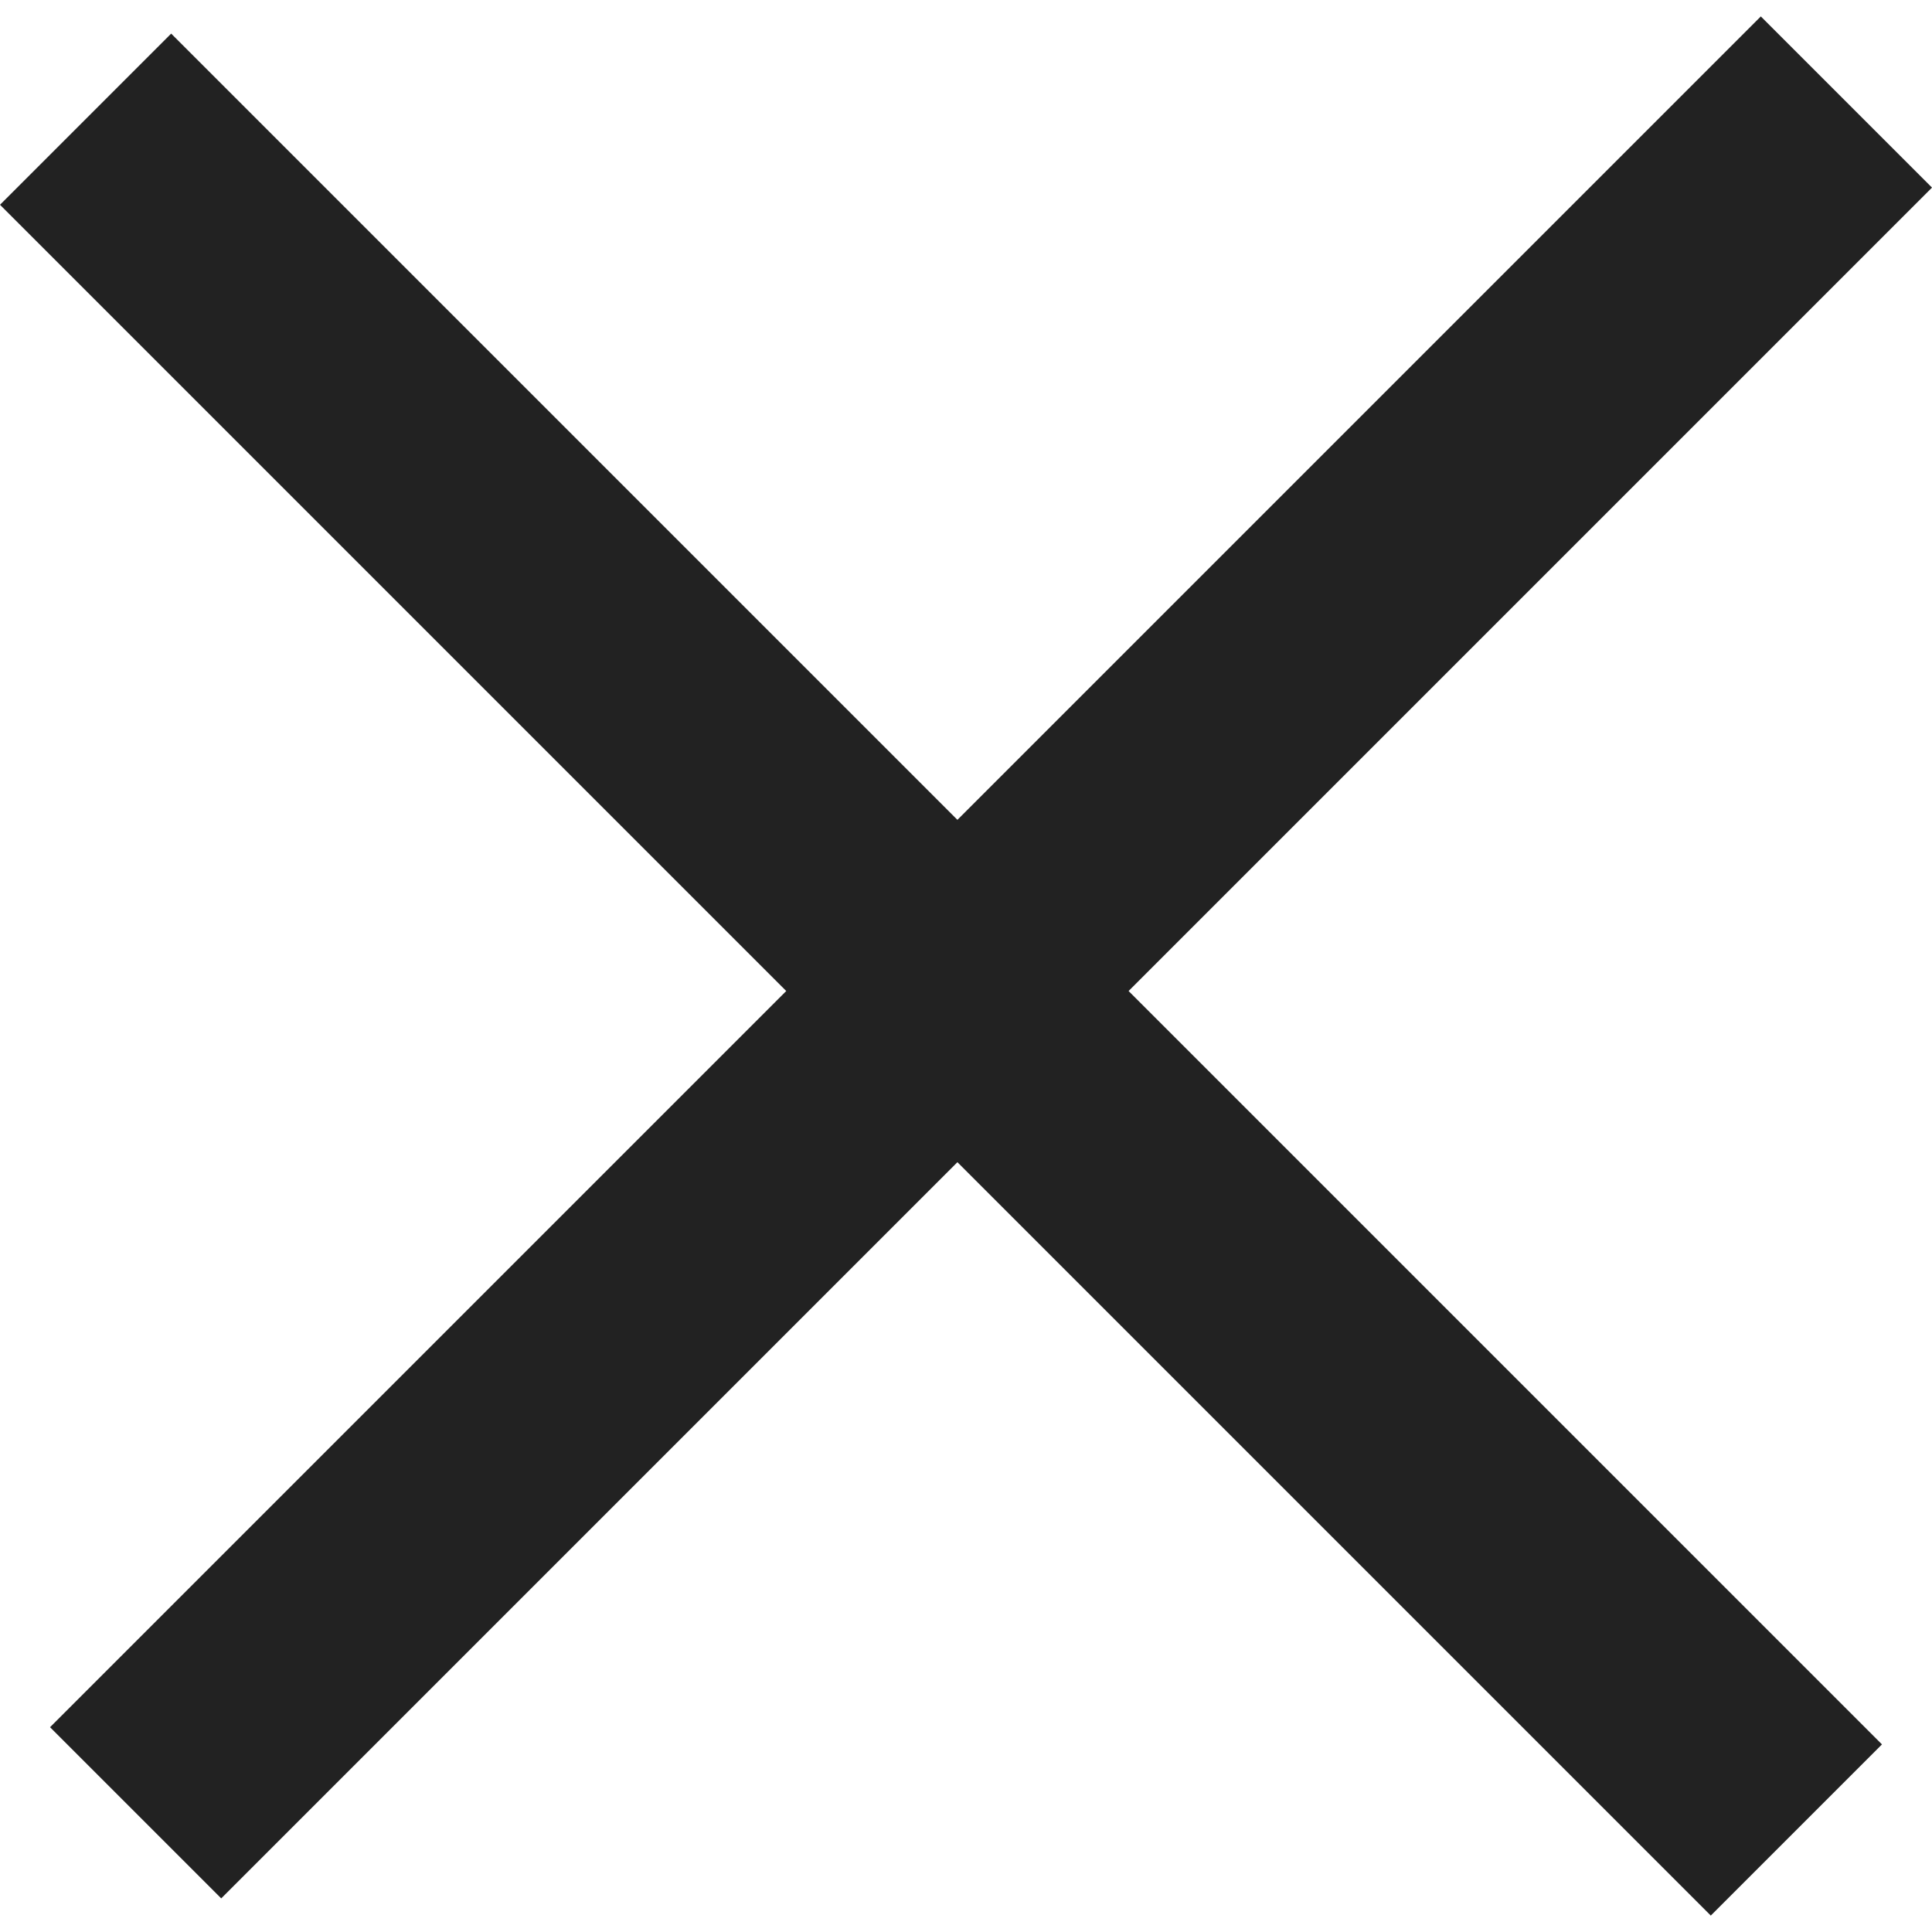
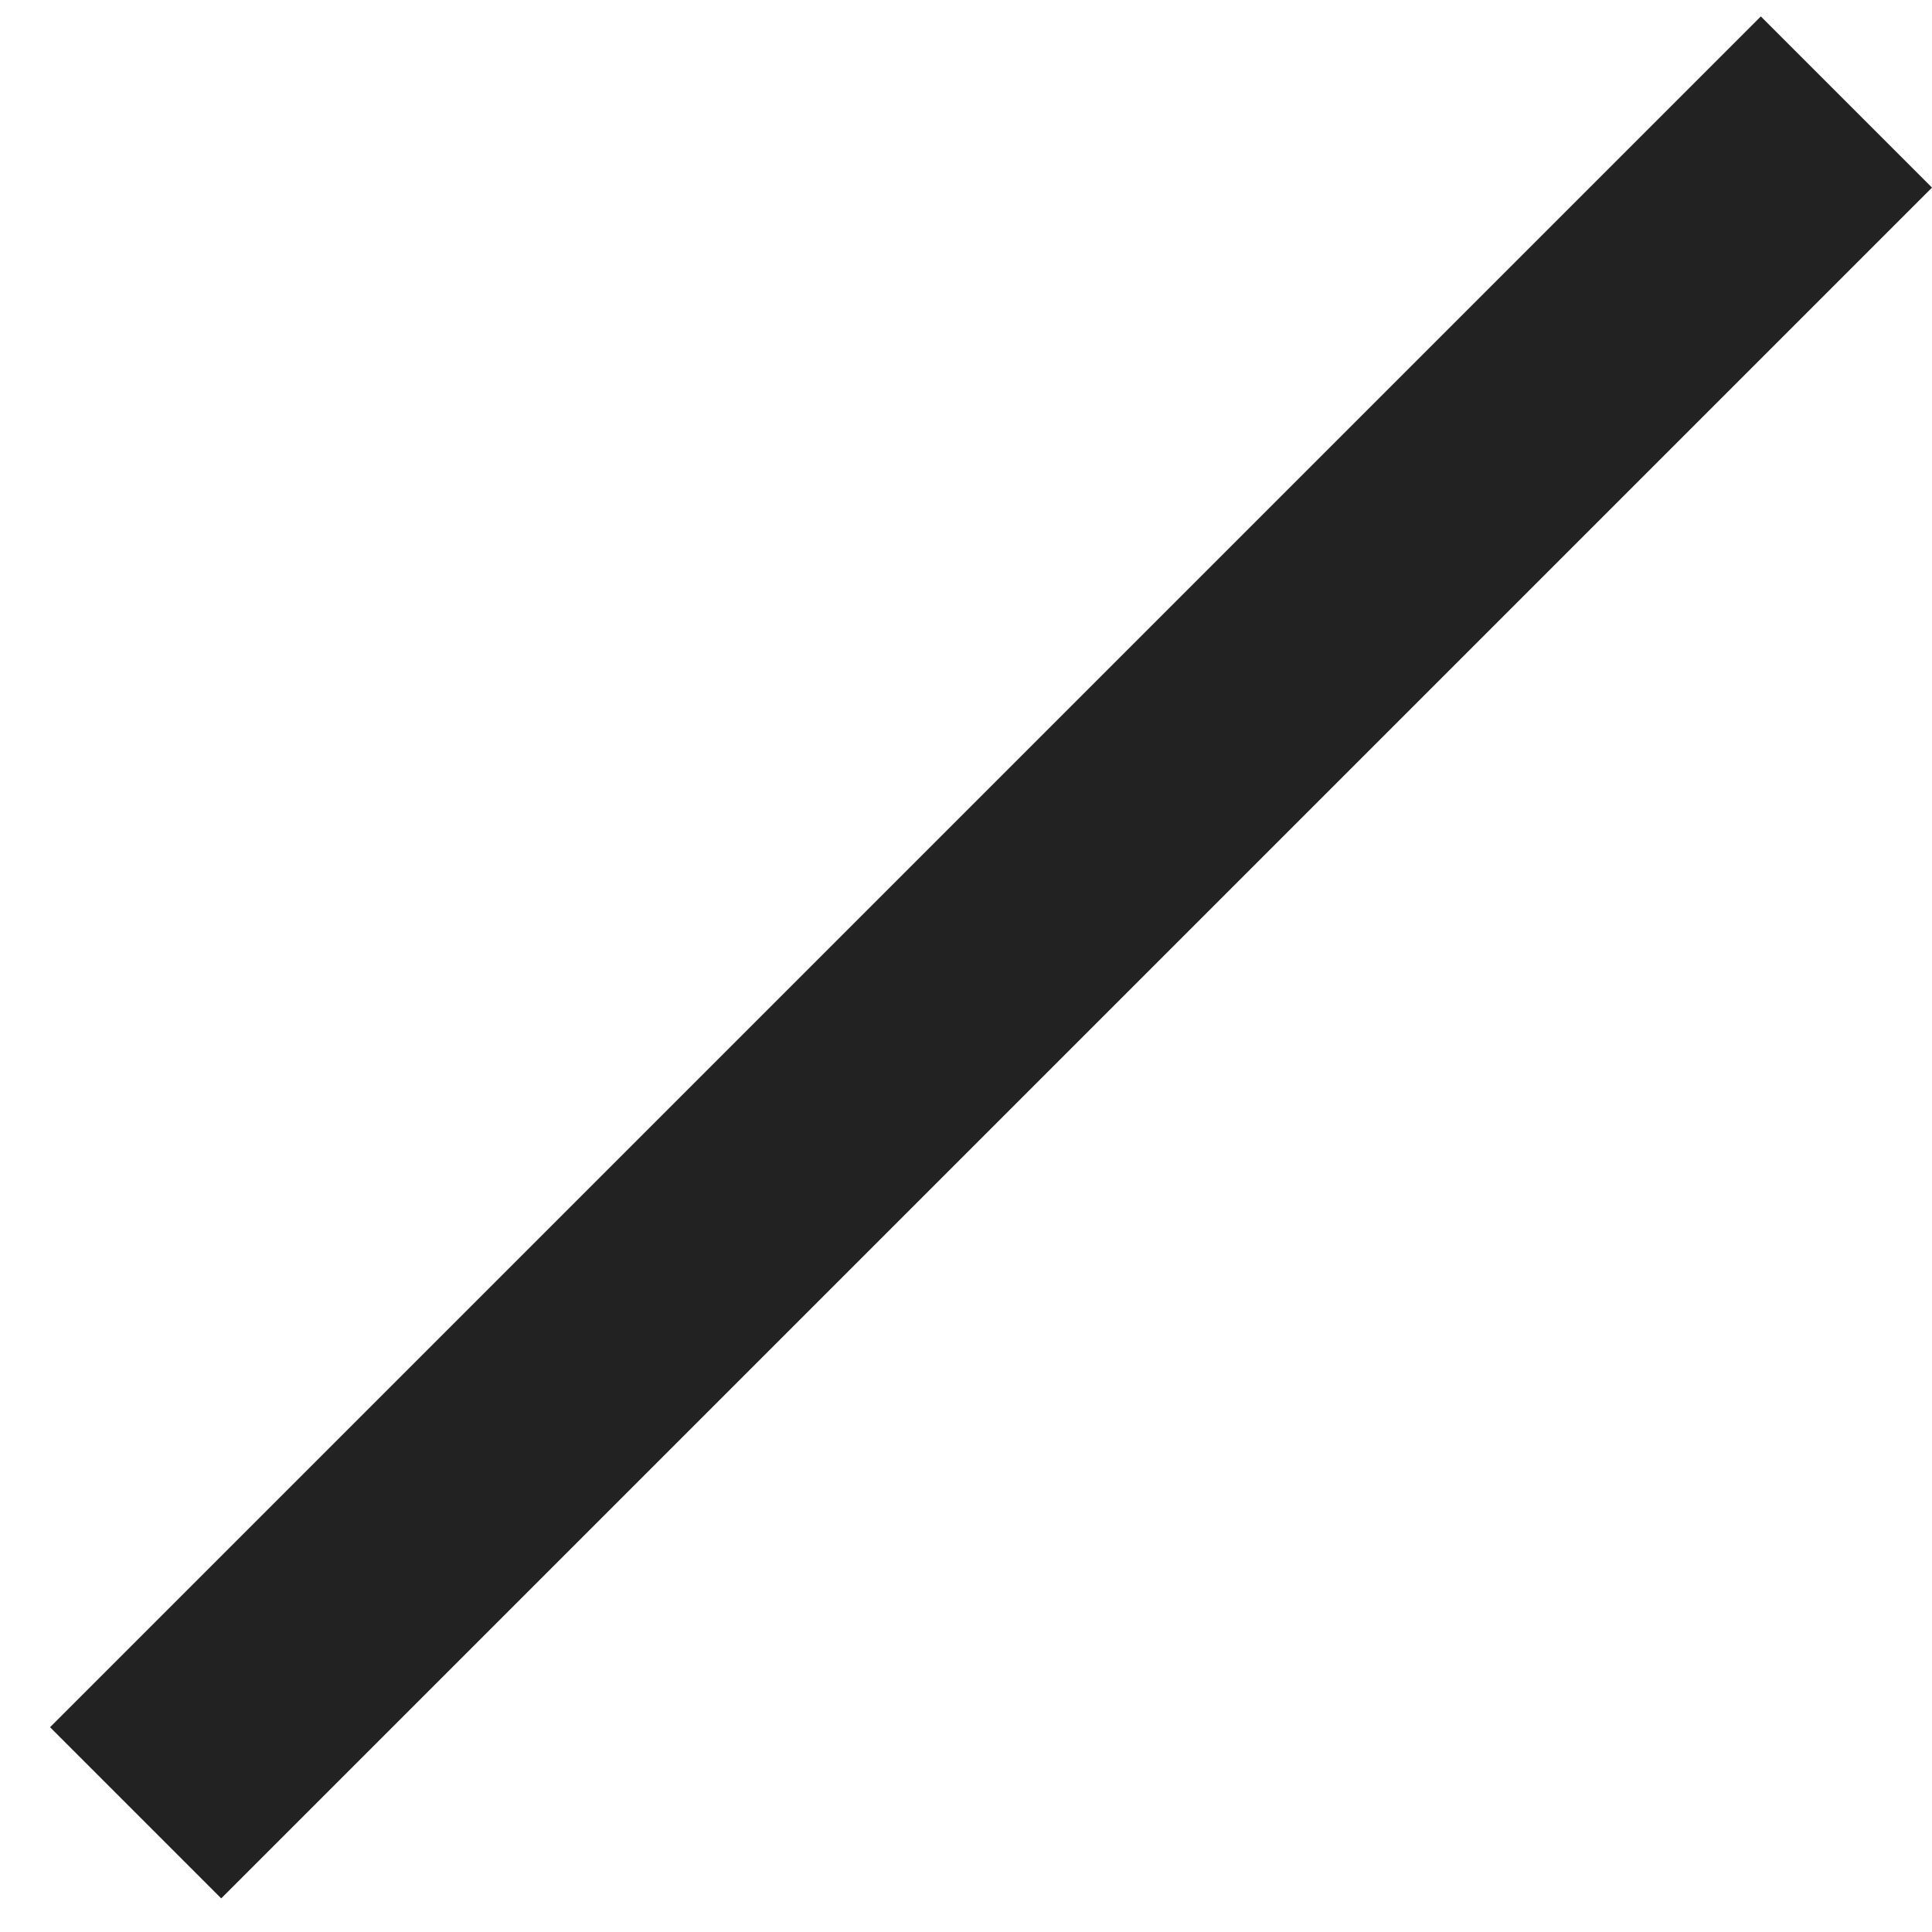
<svg xmlns="http://www.w3.org/2000/svg" width="10" height="10" viewBox="0 0 10 10" fill="none">
  <path d="M0.259 8.94L9.114 0.085L10 0.971L1.145 9.826L0.259 8.94Z" fill="#222222" />
-   <path d="M0.886 0.174L9.741 9.029L8.855 9.915L0 1.06L0.886 0.174Z" fill="#222222" />
</svg>